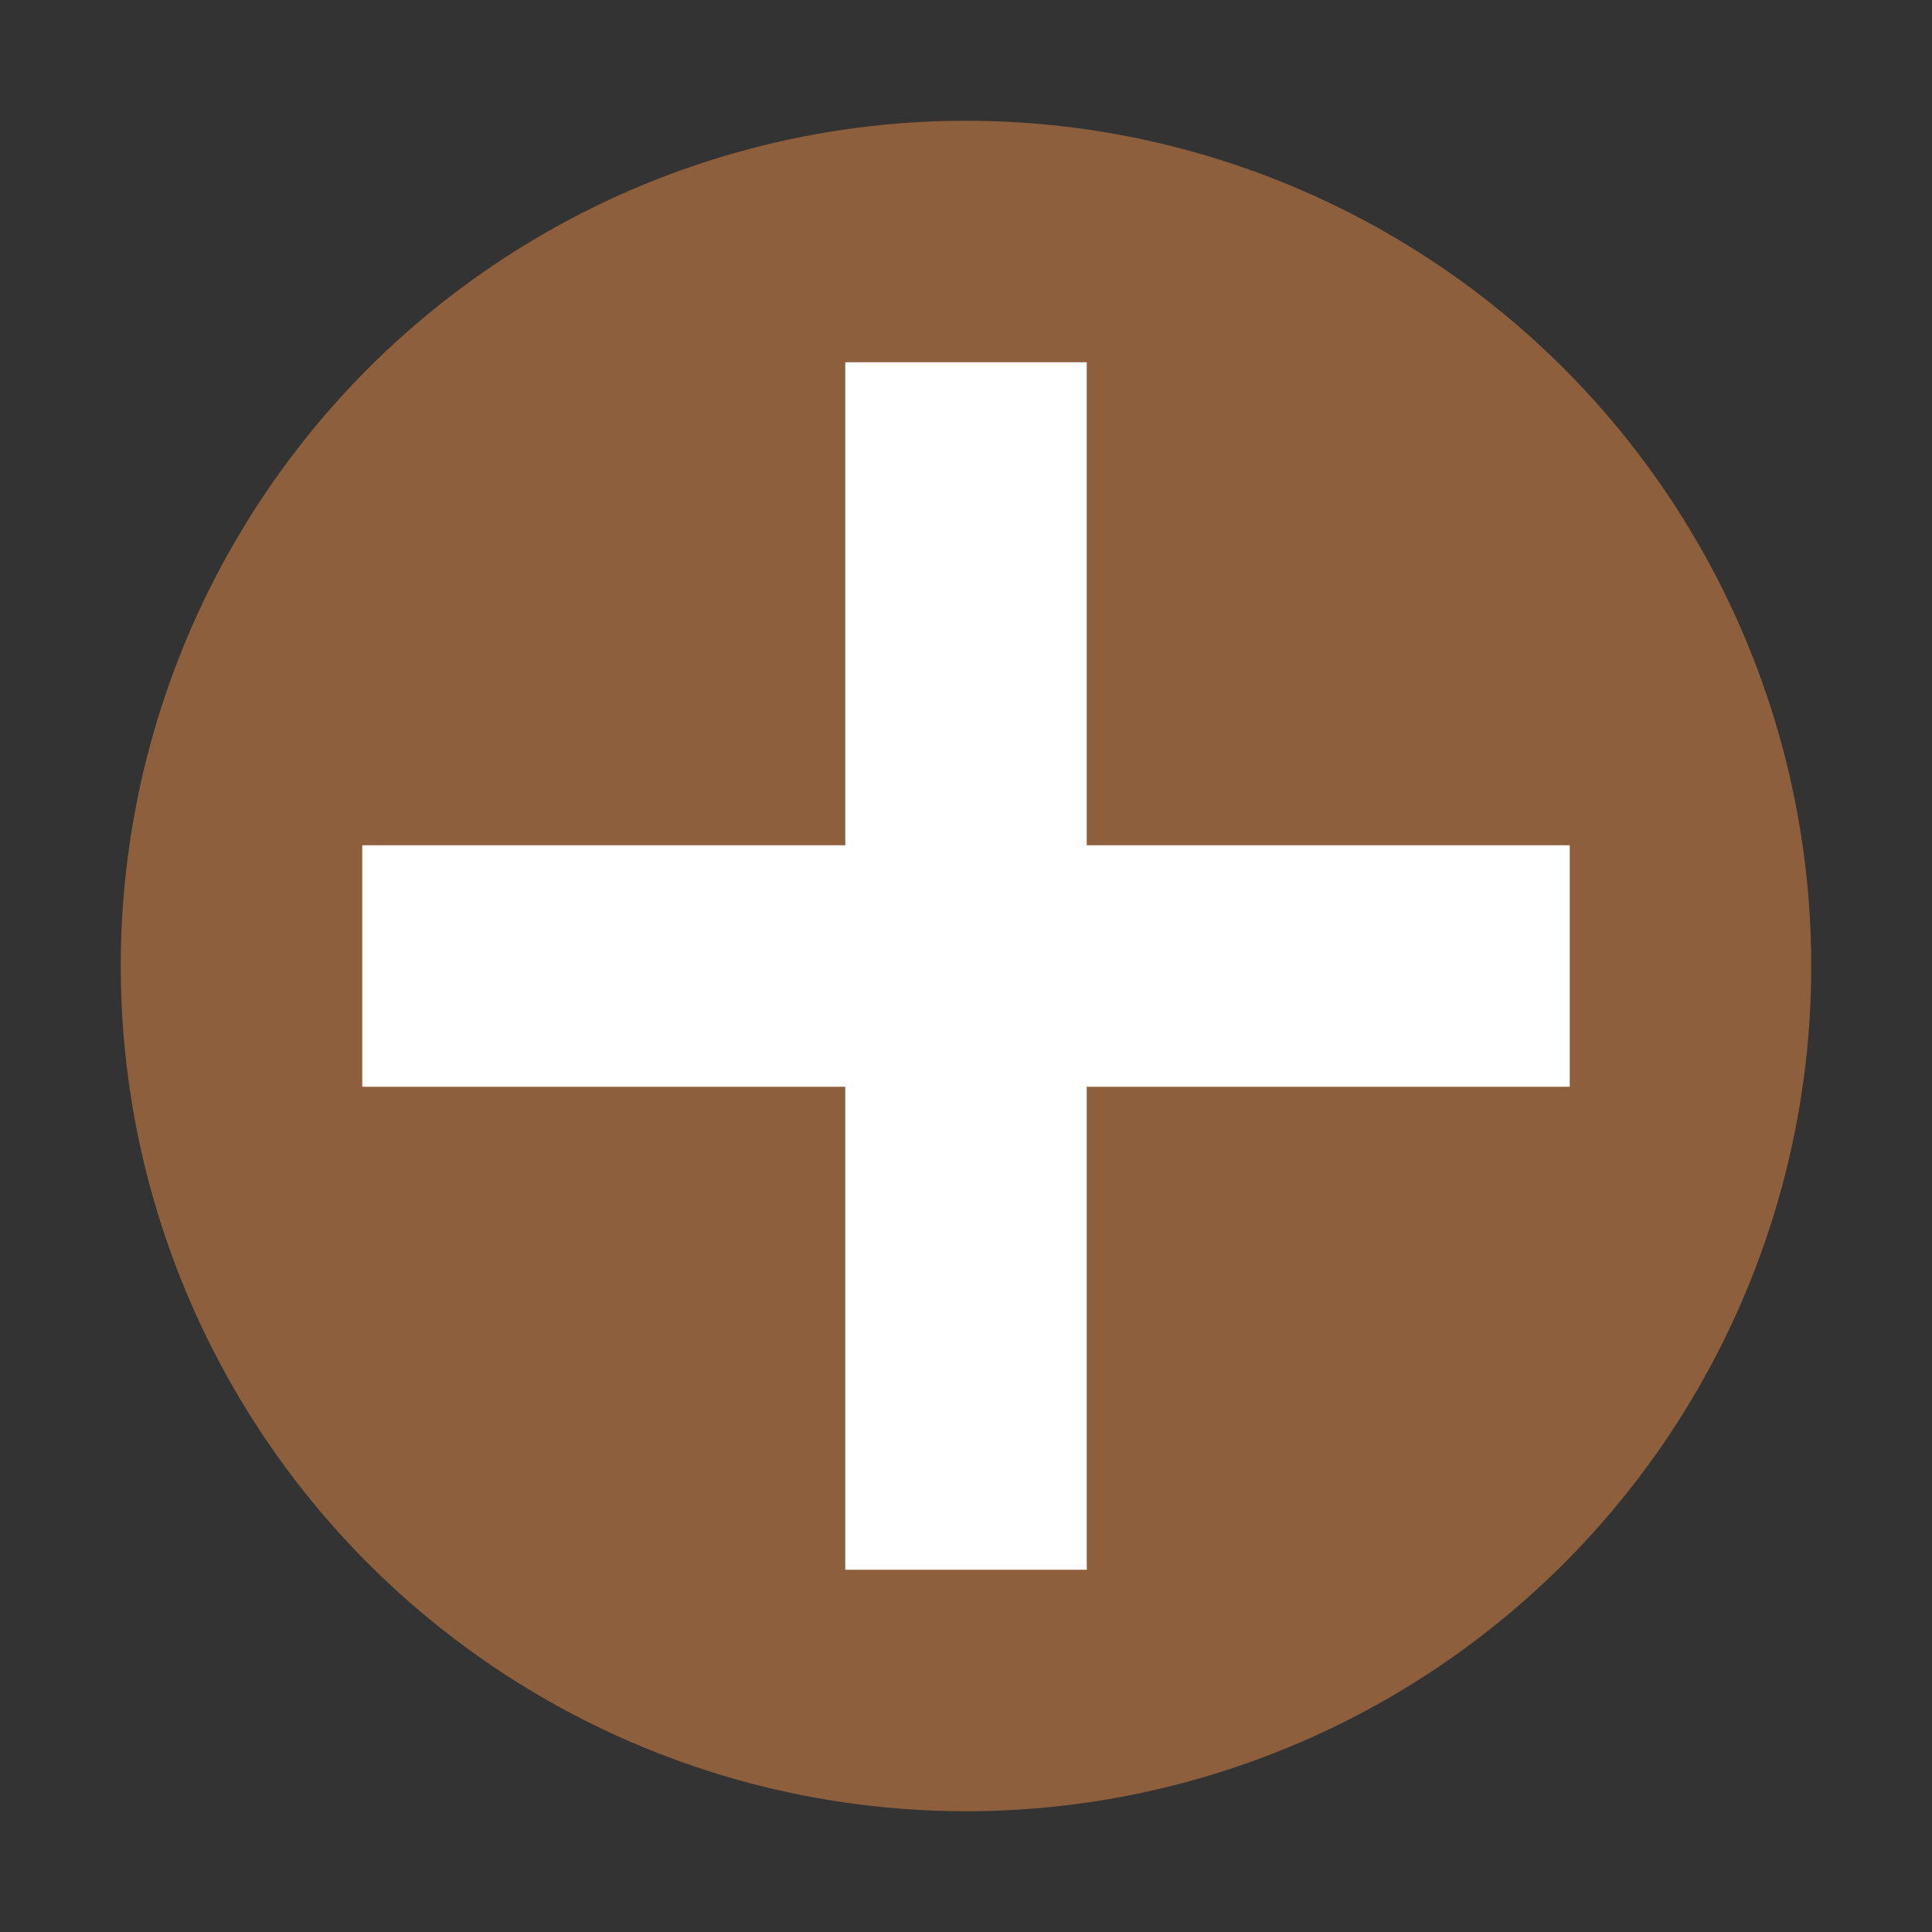
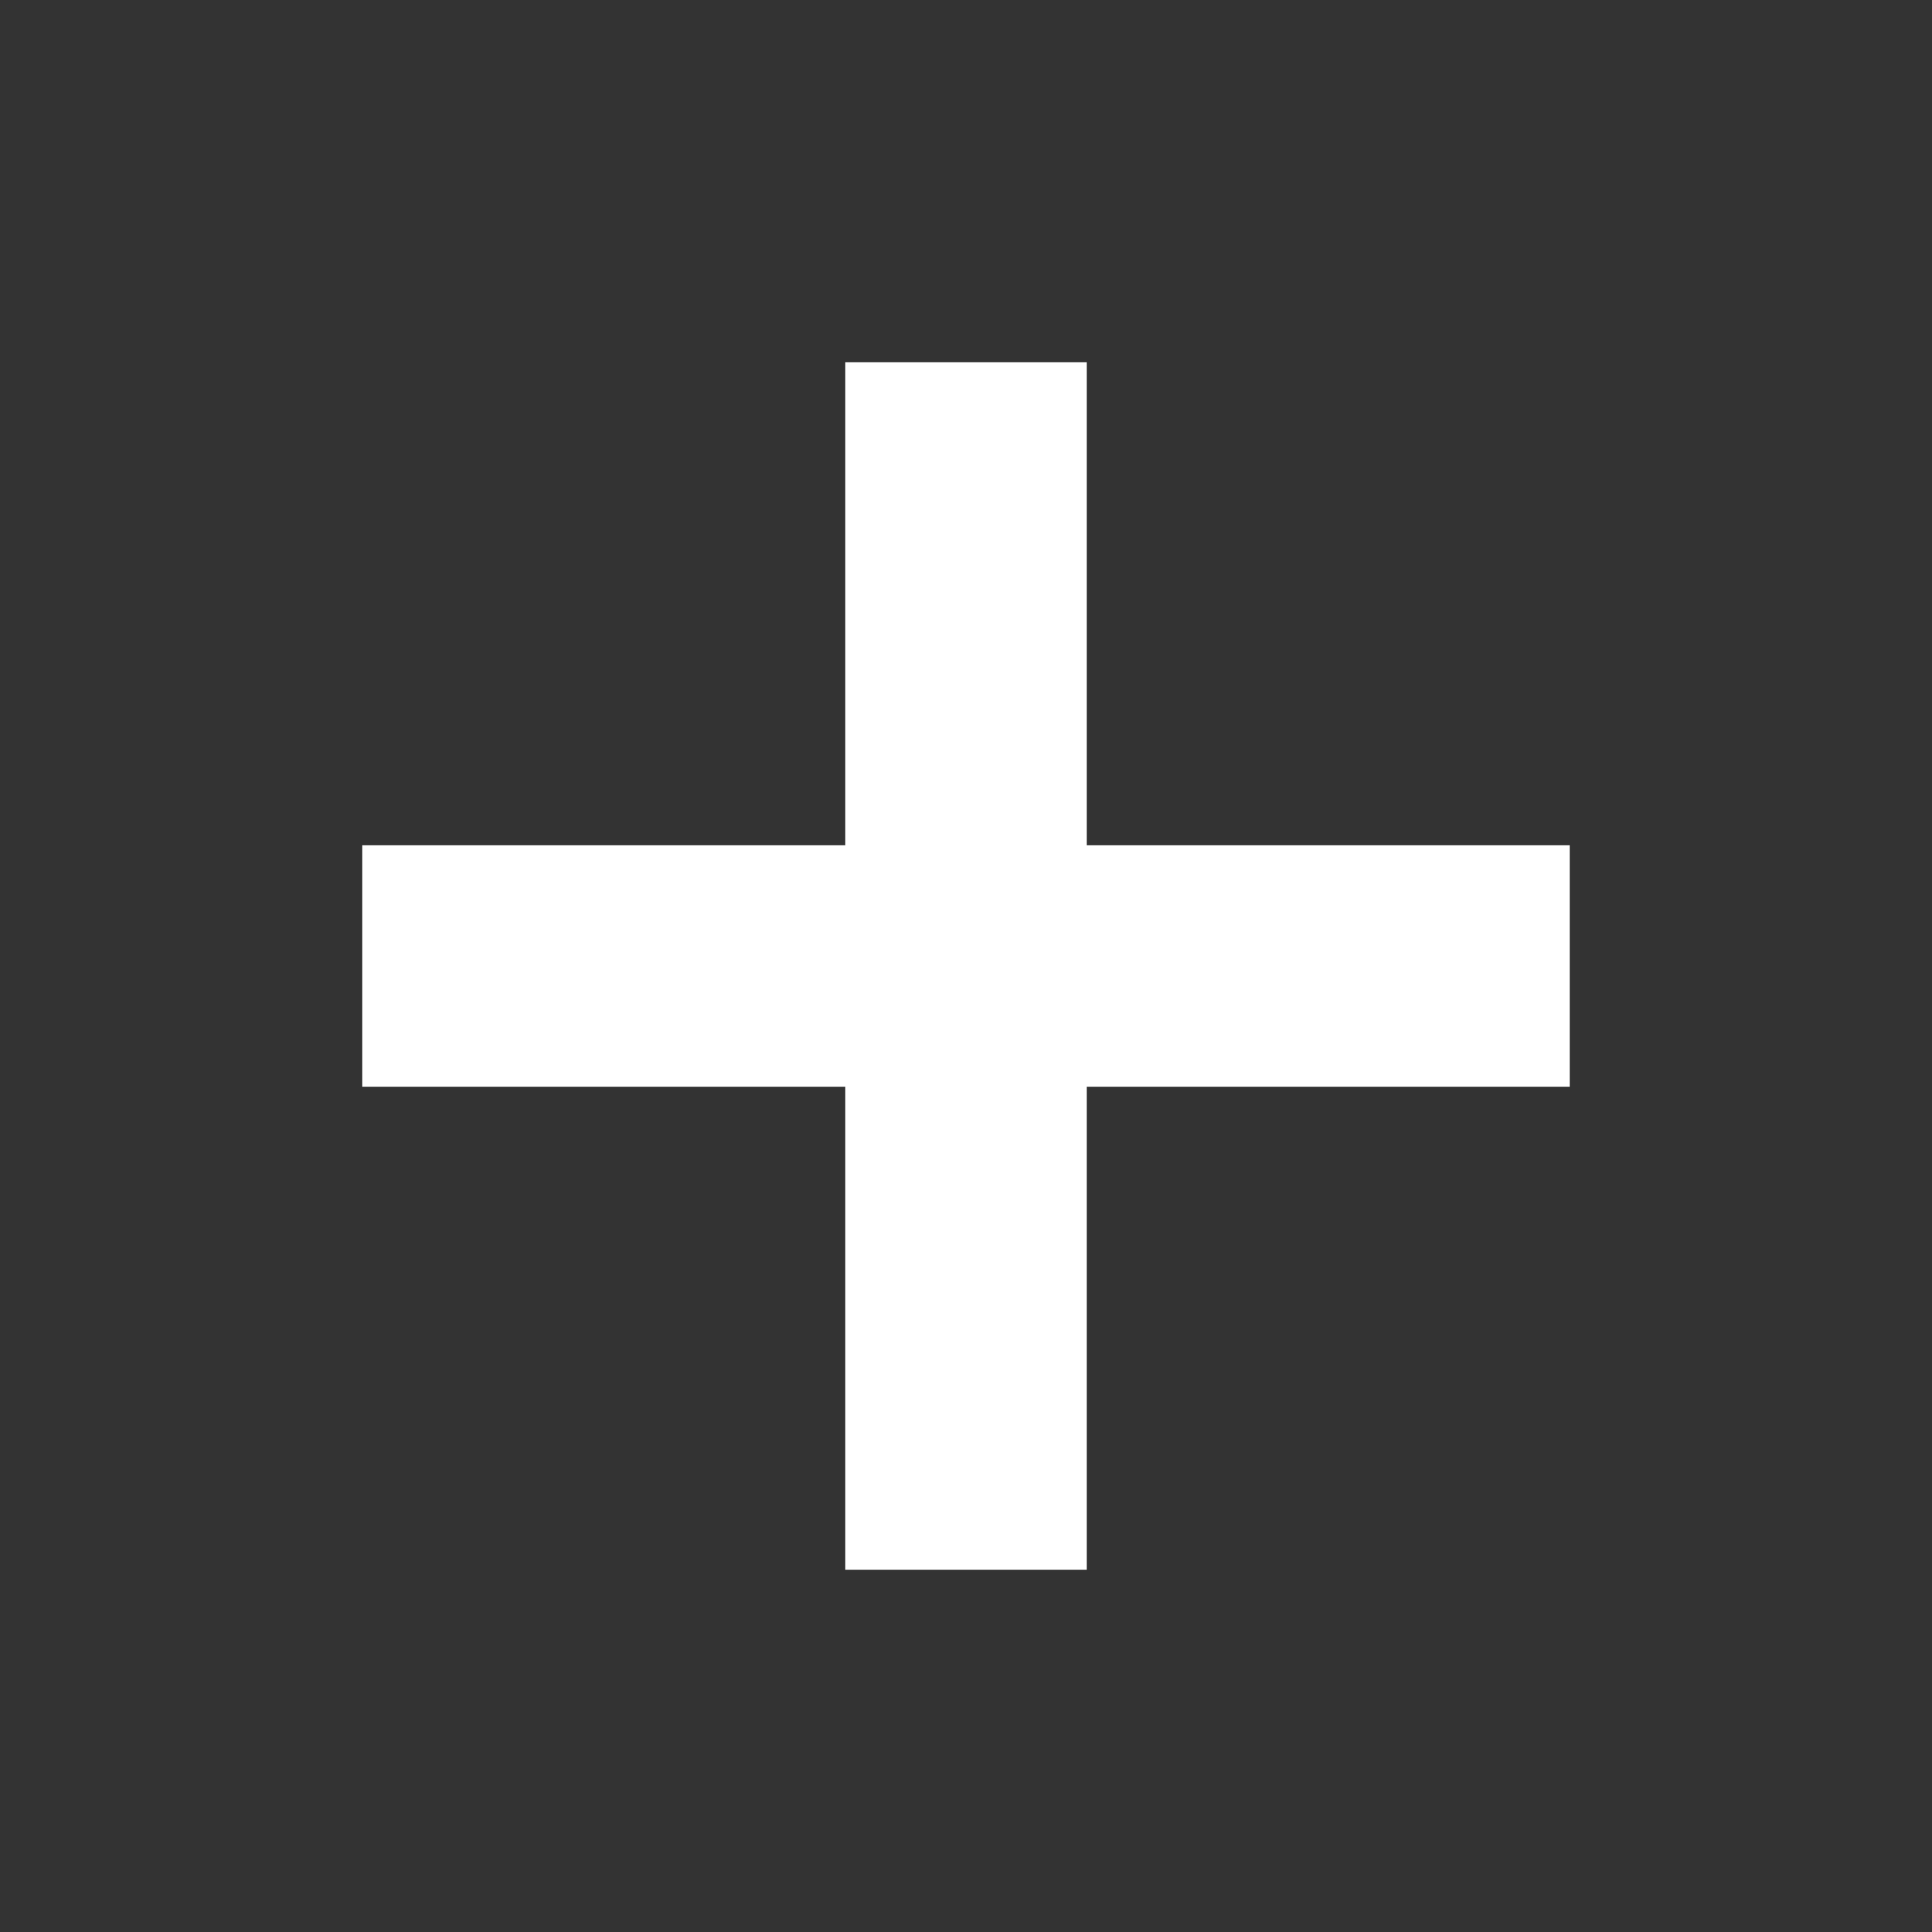
<svg xmlns="http://www.w3.org/2000/svg" width="32" height="32" version="1.1">
  <rect width="100%" height="100%" fill="#333333" stroke="none" />
-   <circle style="fill:#8d5f3c" cx="16" cy="16" r="14" />
  <path style="fill:#ffffff" d="m 14,6 v 8 H 6 v 4 h 8 v 8 h 4 v -8 h 8 V 14 H 18 V 6 Z" />
</svg>